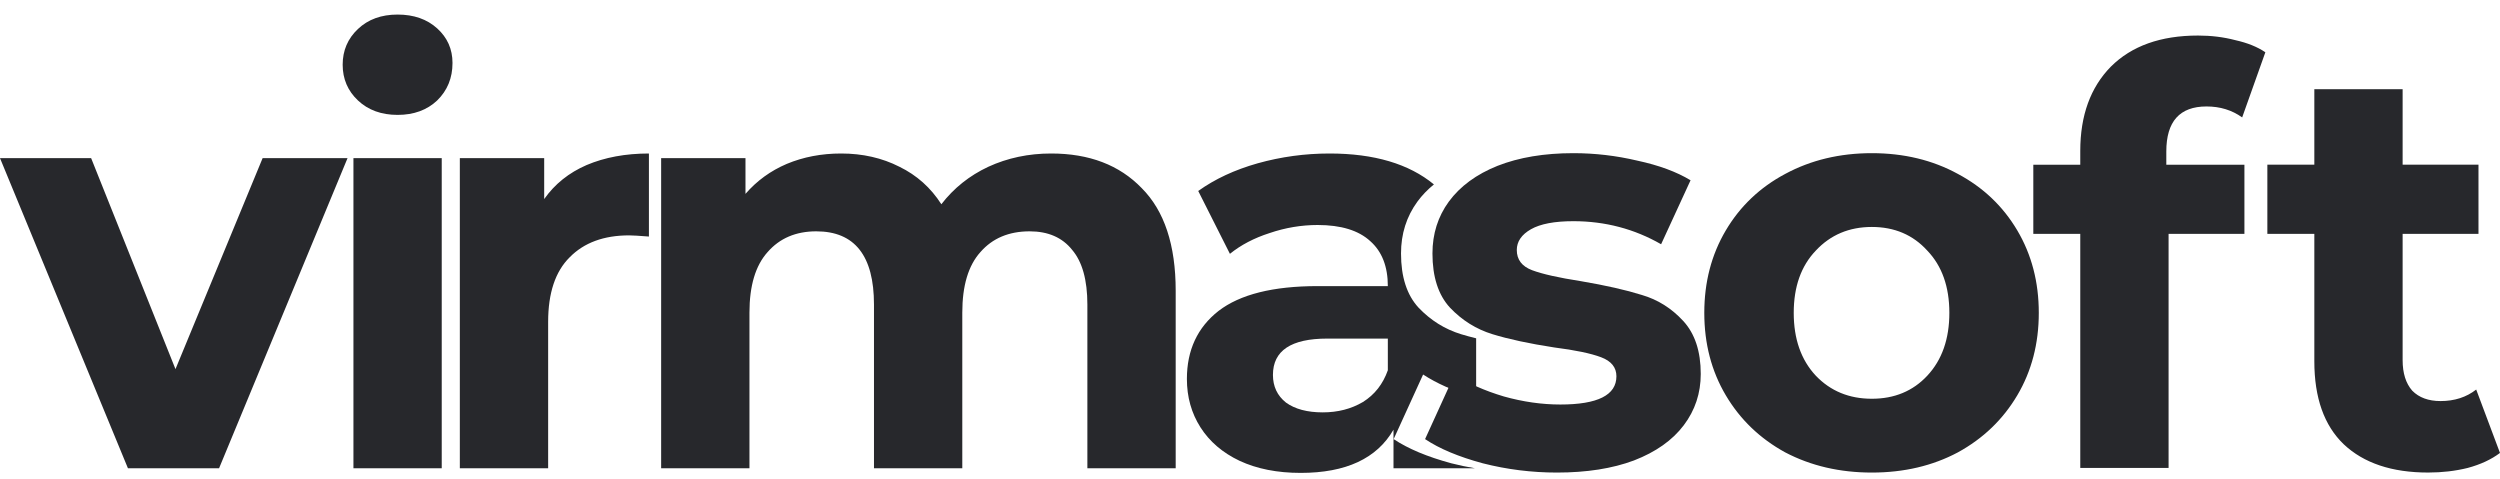
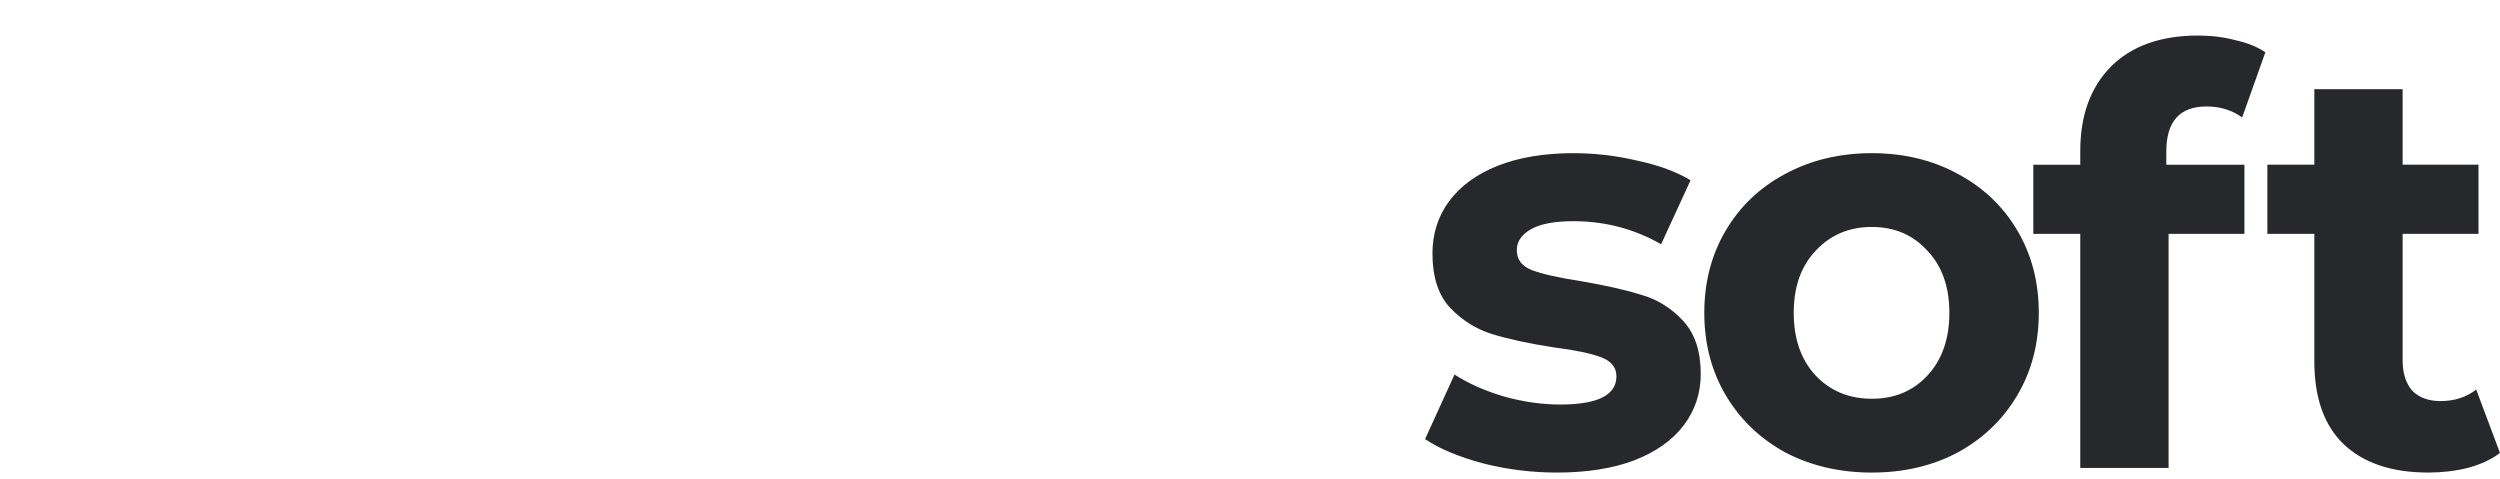
<svg xmlns="http://www.w3.org/2000/svg" width="120" height="23" viewBox="0 0 120 23" fill="none">
-   <path d="M63.817 7.368C65.957 7.368 67.627 7.863 68.828 8.852C68.525 9.099 68.26 9.372 68.037 9.676C67.512 10.395 67.249 11.225 67.249 12.166C67.249 13.291 67.529 14.159 68.091 14.768C68.67 15.376 69.35 15.801 70.129 16.041C70.353 16.11 70.596 16.175 70.855 16.239V19.077C70.794 19.061 70.733 19.046 70.672 19.029C69.748 18.753 68.961 18.402 68.309 17.977L66.895 21.077C67.584 21.538 68.508 21.926 69.667 22.239C70.041 22.335 70.419 22.413 70.799 22.477H66.888V20.624C66.091 22.008 64.605 22.699 62.432 22.699C61.309 22.699 60.331 22.506 59.498 22.118C58.683 21.731 58.058 21.195 57.623 20.513C57.188 19.83 56.971 19.055 56.971 18.189C56.971 16.805 57.478 15.716 58.492 14.923C59.525 14.13 61.11 13.733 63.247 13.733H66.616C66.616 12.793 66.335 12.073 65.773 11.575C65.212 11.059 64.37 10.8 63.247 10.8C62.468 10.8 61.698 10.929 60.938 11.188C60.195 11.427 59.561 11.759 59.036 12.184L57.515 9.167C58.312 8.595 59.262 8.152 60.367 7.839C61.49 7.525 62.64 7.368 63.817 7.368ZM8.423 17.718L12.606 7.59H16.682L10.515 22.477H6.141L0 7.59H4.374L8.423 17.718ZM21.203 22.477H16.965V7.59H21.203V22.477ZM31.148 11.354C30.677 11.317 30.359 11.298 30.196 11.298C28.983 11.298 28.032 11.649 27.344 12.35C26.655 13.032 26.311 14.066 26.311 15.449V22.477H22.072V7.59H26.121V9.555C26.628 8.835 27.307 8.291 28.158 7.922C29.028 7.553 30.024 7.368 31.148 7.368V11.354ZM50.455 7.368C52.285 7.368 53.733 7.922 54.802 9.029C55.889 10.118 56.433 11.76 56.433 13.955V22.477H52.194V14.619C52.194 13.438 51.949 12.562 51.46 11.99C50.989 11.4 50.31 11.104 49.423 11.104C48.427 11.104 47.638 11.436 47.059 12.101C46.479 12.746 46.19 13.715 46.19 15.006V22.477H41.951V14.619C41.951 12.276 41.027 11.104 39.18 11.104C38.202 11.104 37.423 11.437 36.844 12.101C36.264 12.746 35.974 13.715 35.974 15.006V22.477H31.735V7.59H35.783V9.306C36.327 8.678 36.988 8.198 37.767 7.866C38.563 7.534 39.433 7.368 40.375 7.368C41.407 7.368 42.341 7.581 43.174 8.005C44.007 8.411 44.677 9.01 45.185 9.804C45.782 9.029 46.534 8.429 47.44 8.005C48.363 7.581 49.368 7.368 50.455 7.368ZM63.709 16.252C61.97 16.252 61.101 16.833 61.101 17.995C61.101 18.549 61.309 18.991 61.726 19.323C62.16 19.637 62.749 19.794 63.491 19.794C64.216 19.794 64.859 19.628 65.421 19.296C65.982 18.945 66.381 18.438 66.616 17.773V16.252H63.709ZM19.084 0.699C19.863 0.699 20.496 0.921 20.985 1.363C21.474 1.806 21.72 2.359 21.72 3.023C21.72 3.743 21.474 4.343 20.985 4.822C20.496 5.283 19.863 5.515 19.084 5.515C18.305 5.515 17.671 5.283 17.182 4.822C16.693 4.361 16.448 3.789 16.448 3.106C16.448 2.424 16.693 1.852 17.182 1.391C17.671 0.929 18.305 0.699 19.084 0.699Z" fill="#27282C" />
  <path d="M75.522 7.352C76.555 7.352 77.579 7.471 78.593 7.711C79.625 7.933 80.476 8.247 81.147 8.653L79.733 11.724C78.448 10.986 77.044 10.617 75.522 10.617C74.617 10.617 73.938 10.746 73.485 11.004C73.033 11.262 72.806 11.595 72.806 12C72.806 12.461 73.05 12.784 73.539 12.969C74.028 13.153 74.807 13.329 75.876 13.495C77.071 13.698 78.05 13.92 78.811 14.159C79.571 14.381 80.233 14.796 80.794 15.405C81.355 16.013 81.636 16.862 81.636 17.95C81.636 18.873 81.364 19.694 80.82 20.413C80.277 21.133 79.48 21.696 78.43 22.102C77.397 22.489 76.165 22.683 74.734 22.683C73.521 22.683 72.335 22.535 71.176 22.239C70.017 21.926 69.093 21.539 68.404 21.077L69.817 17.978C70.469 18.402 71.257 18.753 72.181 19.029C73.104 19.288 74.01 19.417 74.897 19.417C76.691 19.417 77.588 18.965 77.588 18.061C77.588 17.637 77.343 17.332 76.853 17.148C76.365 16.963 75.613 16.806 74.599 16.677C73.403 16.493 72.416 16.281 71.638 16.041C70.859 15.801 70.179 15.377 69.6 14.768C69.038 14.159 68.758 13.291 68.758 12.166C68.758 11.226 69.02 10.395 69.545 9.676C70.088 8.938 70.868 8.366 71.882 7.96C72.914 7.554 74.128 7.352 75.522 7.352ZM89.848 7.352C91.387 7.352 92.764 7.684 93.978 8.348C95.191 8.994 96.142 9.898 96.83 11.06C97.518 12.222 97.862 13.541 97.862 15.017C97.862 16.493 97.518 17.812 96.83 18.974C96.142 20.136 95.191 21.05 93.978 21.714C92.764 22.36 91.387 22.683 89.848 22.683C88.308 22.683 86.922 22.36 85.69 21.714C84.477 21.05 83.526 20.136 82.838 18.974C82.15 17.812 81.806 16.493 81.806 15.017C81.806 13.541 82.15 12.222 82.838 11.06C83.526 9.898 84.477 8.994 85.69 8.348C86.922 7.684 88.308 7.352 89.848 7.352ZM115.326 7.905H118.967V11.226H115.326V17.286C115.326 17.913 115.48 18.403 115.788 18.753C116.114 19.085 116.567 19.251 117.146 19.251C117.817 19.251 118.387 19.067 118.858 18.698L119.999 21.741C119.582 22.055 119.066 22.295 118.45 22.461C117.853 22.609 117.219 22.682 116.549 22.682C114.81 22.682 113.46 22.23 112.5 21.326C111.558 20.422 111.088 19.094 111.088 17.341V11.226H108.833V7.905H111.088V4.28H115.326V7.905ZM105.505 1.706C106.139 1.706 106.736 1.78 107.298 1.928C107.877 2.057 108.357 2.251 108.737 2.509L107.624 5.636C107.135 5.285 106.564 5.11 105.912 5.11C104.626 5.11 103.983 5.83 103.983 7.269V7.906H107.732V11.226H104.092V22.461H99.853V11.226H97.599V7.906H99.853V7.24C99.854 5.543 100.342 4.197 101.32 3.2C102.317 2.204 103.712 1.706 105.505 1.706ZM89.848 10.894C88.761 10.894 87.865 11.272 87.158 12.029C86.452 12.767 86.099 13.762 86.099 15.017C86.099 16.271 86.452 17.277 87.158 18.033C87.865 18.771 88.761 19.14 89.848 19.14C90.934 19.14 91.822 18.771 92.51 18.033C93.216 17.277 93.569 16.271 93.569 15.017C93.569 13.762 93.216 12.767 92.51 12.029C91.822 11.272 90.934 10.894 89.848 10.894Z" fill="#27282C" />
</svg>